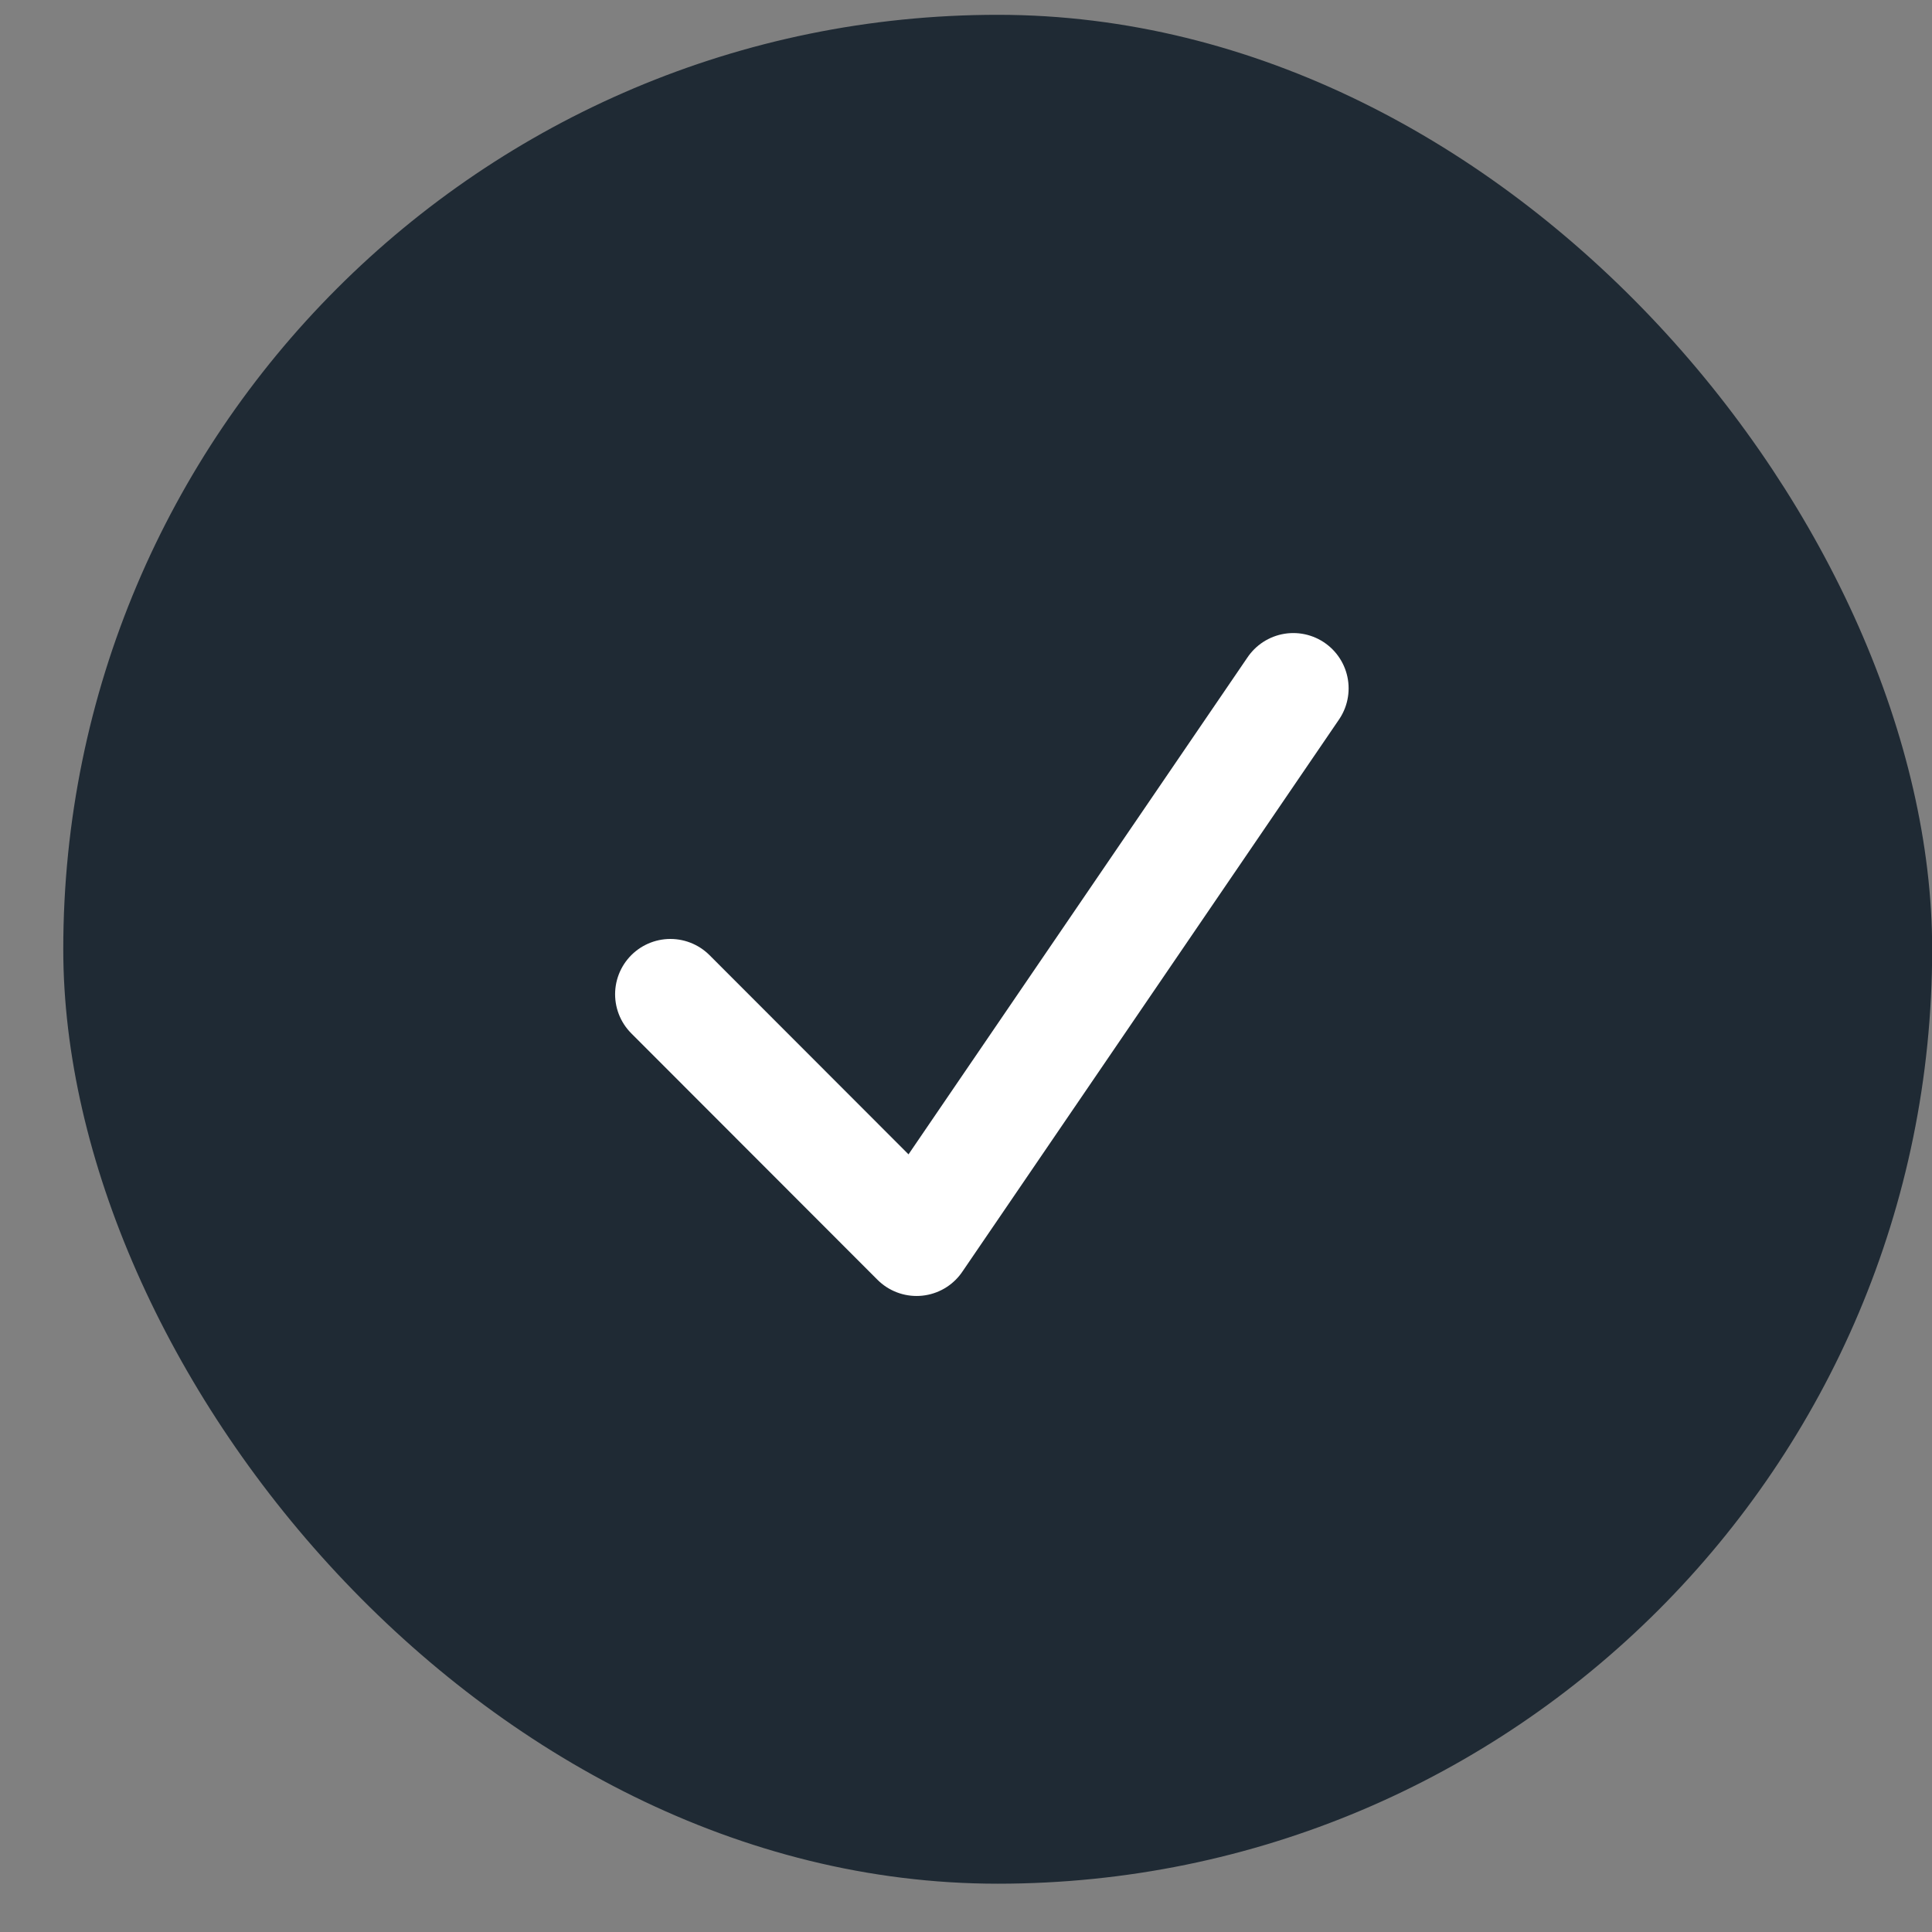
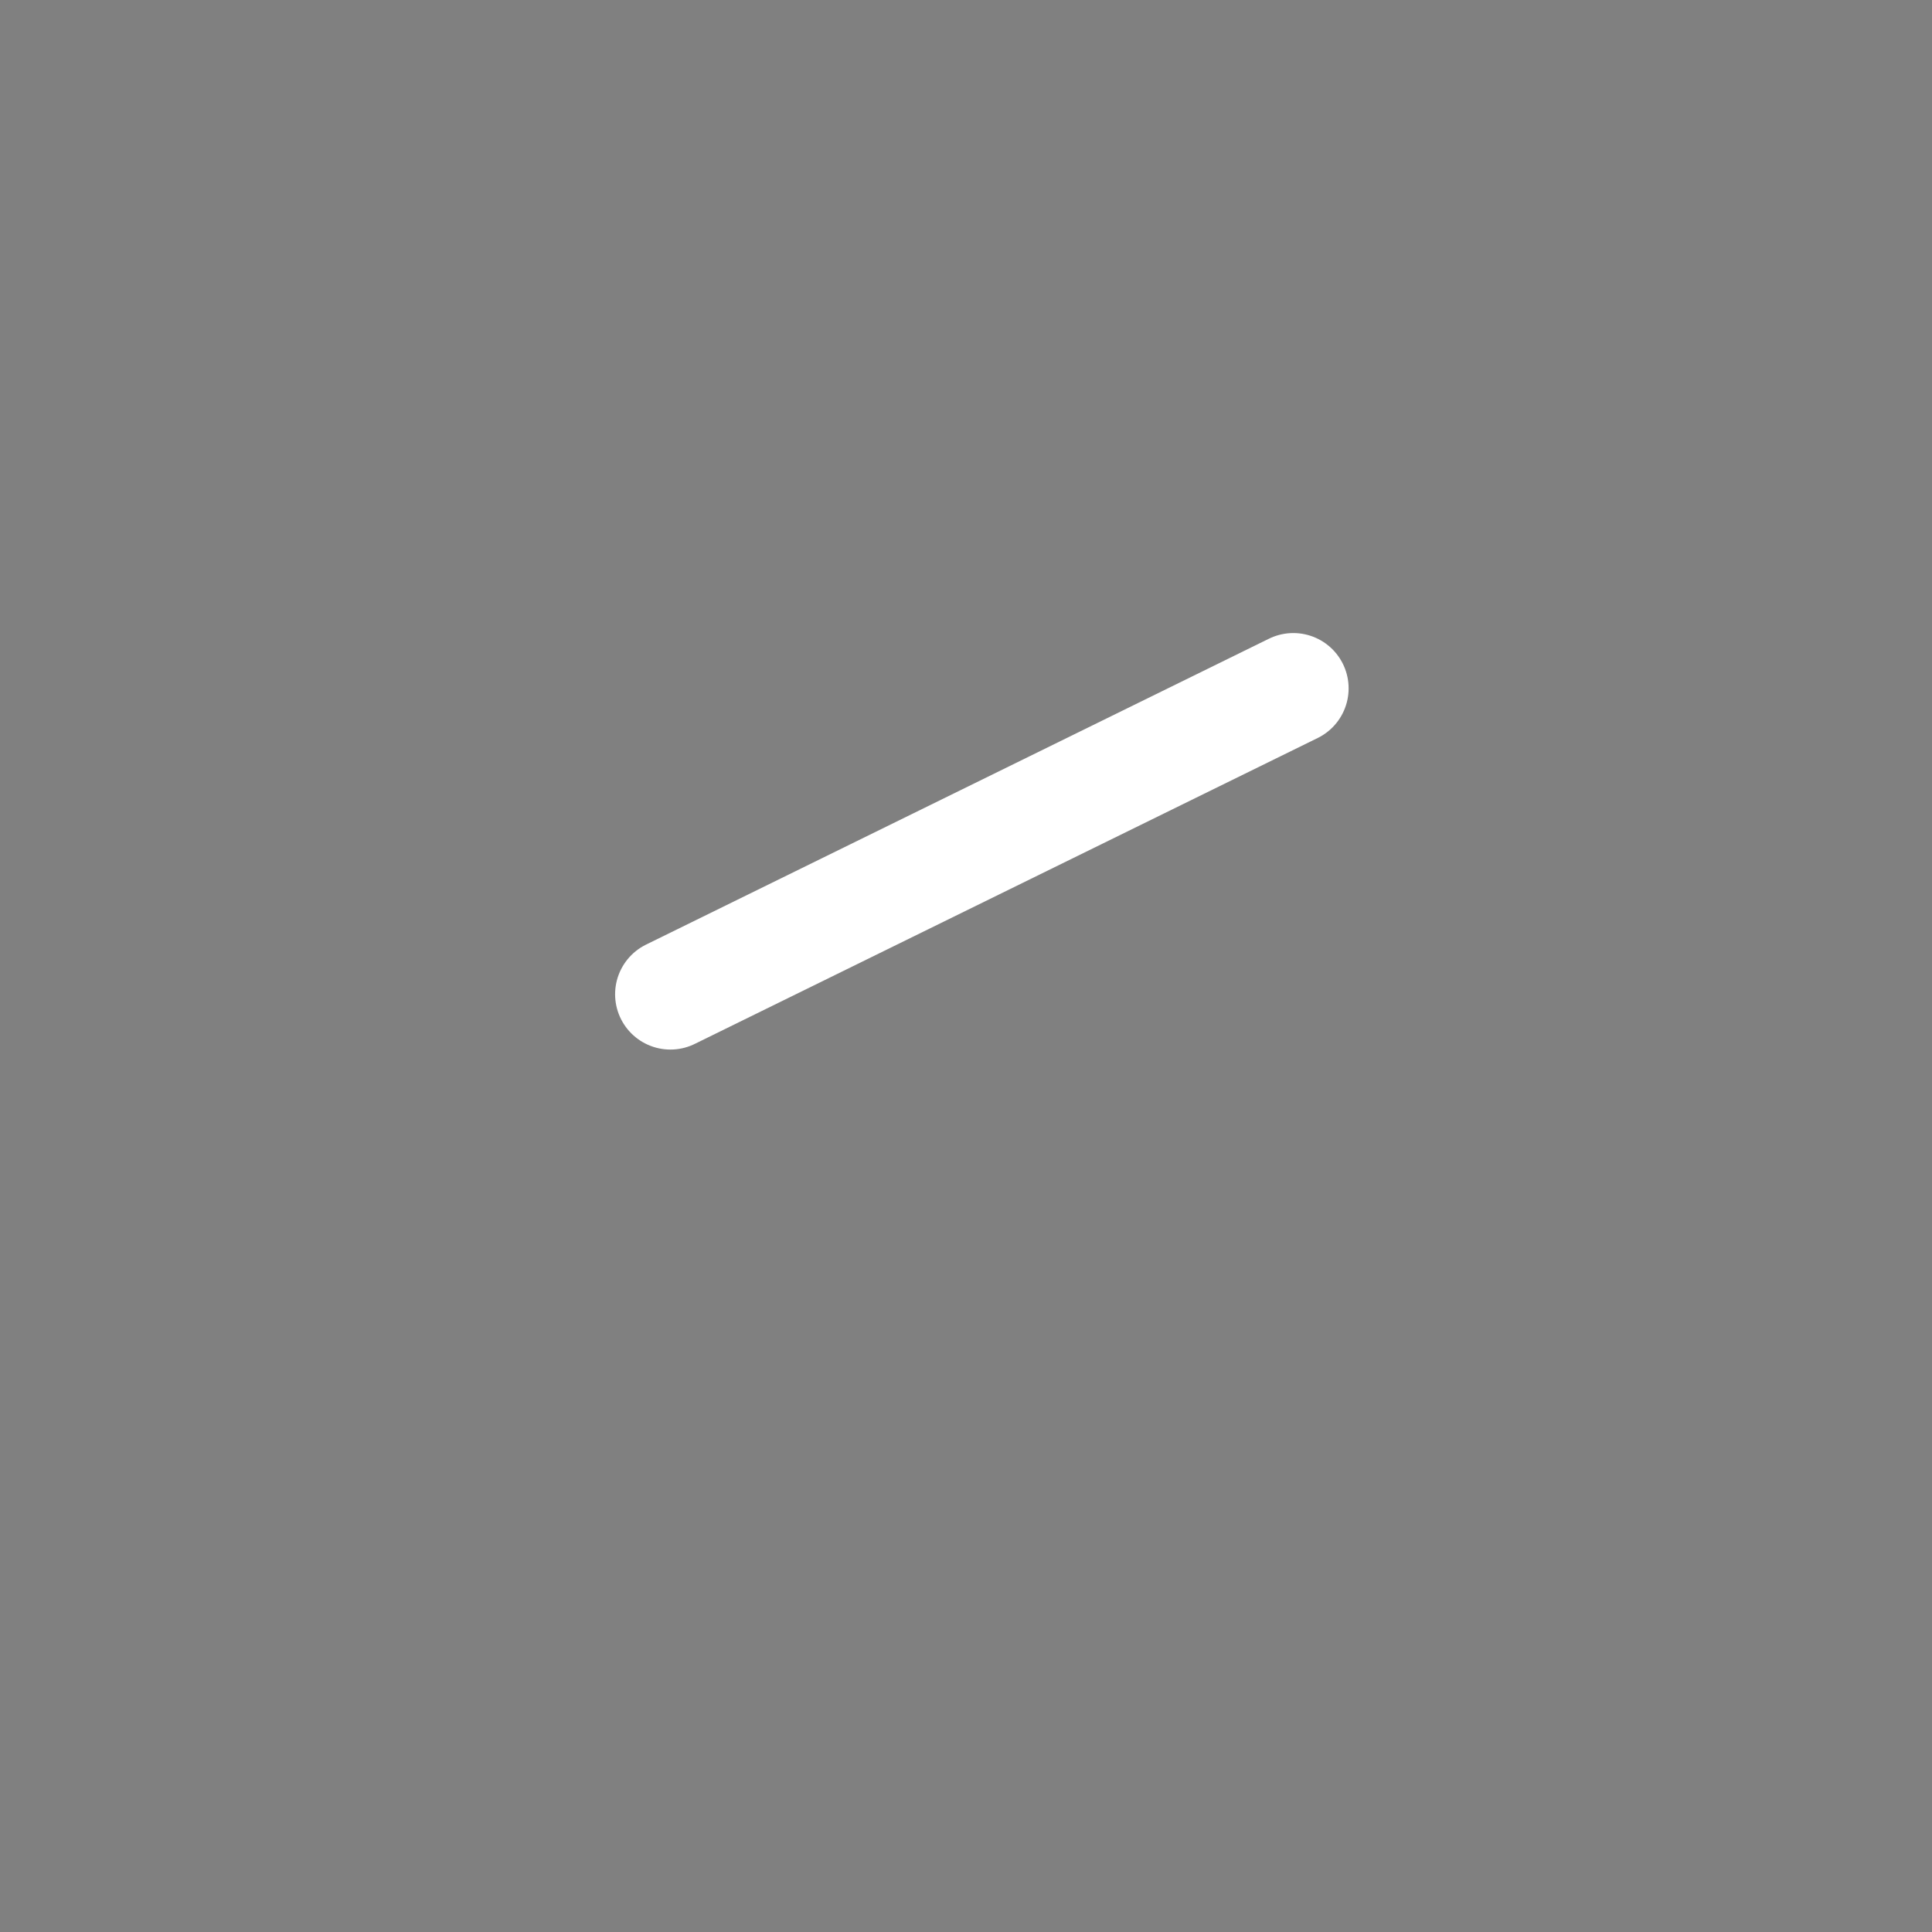
<svg xmlns="http://www.w3.org/2000/svg" width="24" height="24" viewBox="0 0 24 24" fill="none">
  <rect x="0" y="0" width="24" height="24" fill="#808080" stroke="none" />
-   <rect x="0.786" y="0.184" width="23.216" height="23.216" rx="11.608" fill="#1F2A34" />
-   <path d="M8.328 12.351L11.386 15.412L16.066 8.551" stroke="white" stroke-width="1.374" stroke-linecap="round" stroke-linejoin="round" />
+   <path d="M8.328 12.351L16.066 8.551" stroke="white" stroke-width="1.374" stroke-linecap="round" stroke-linejoin="round" />
</svg>